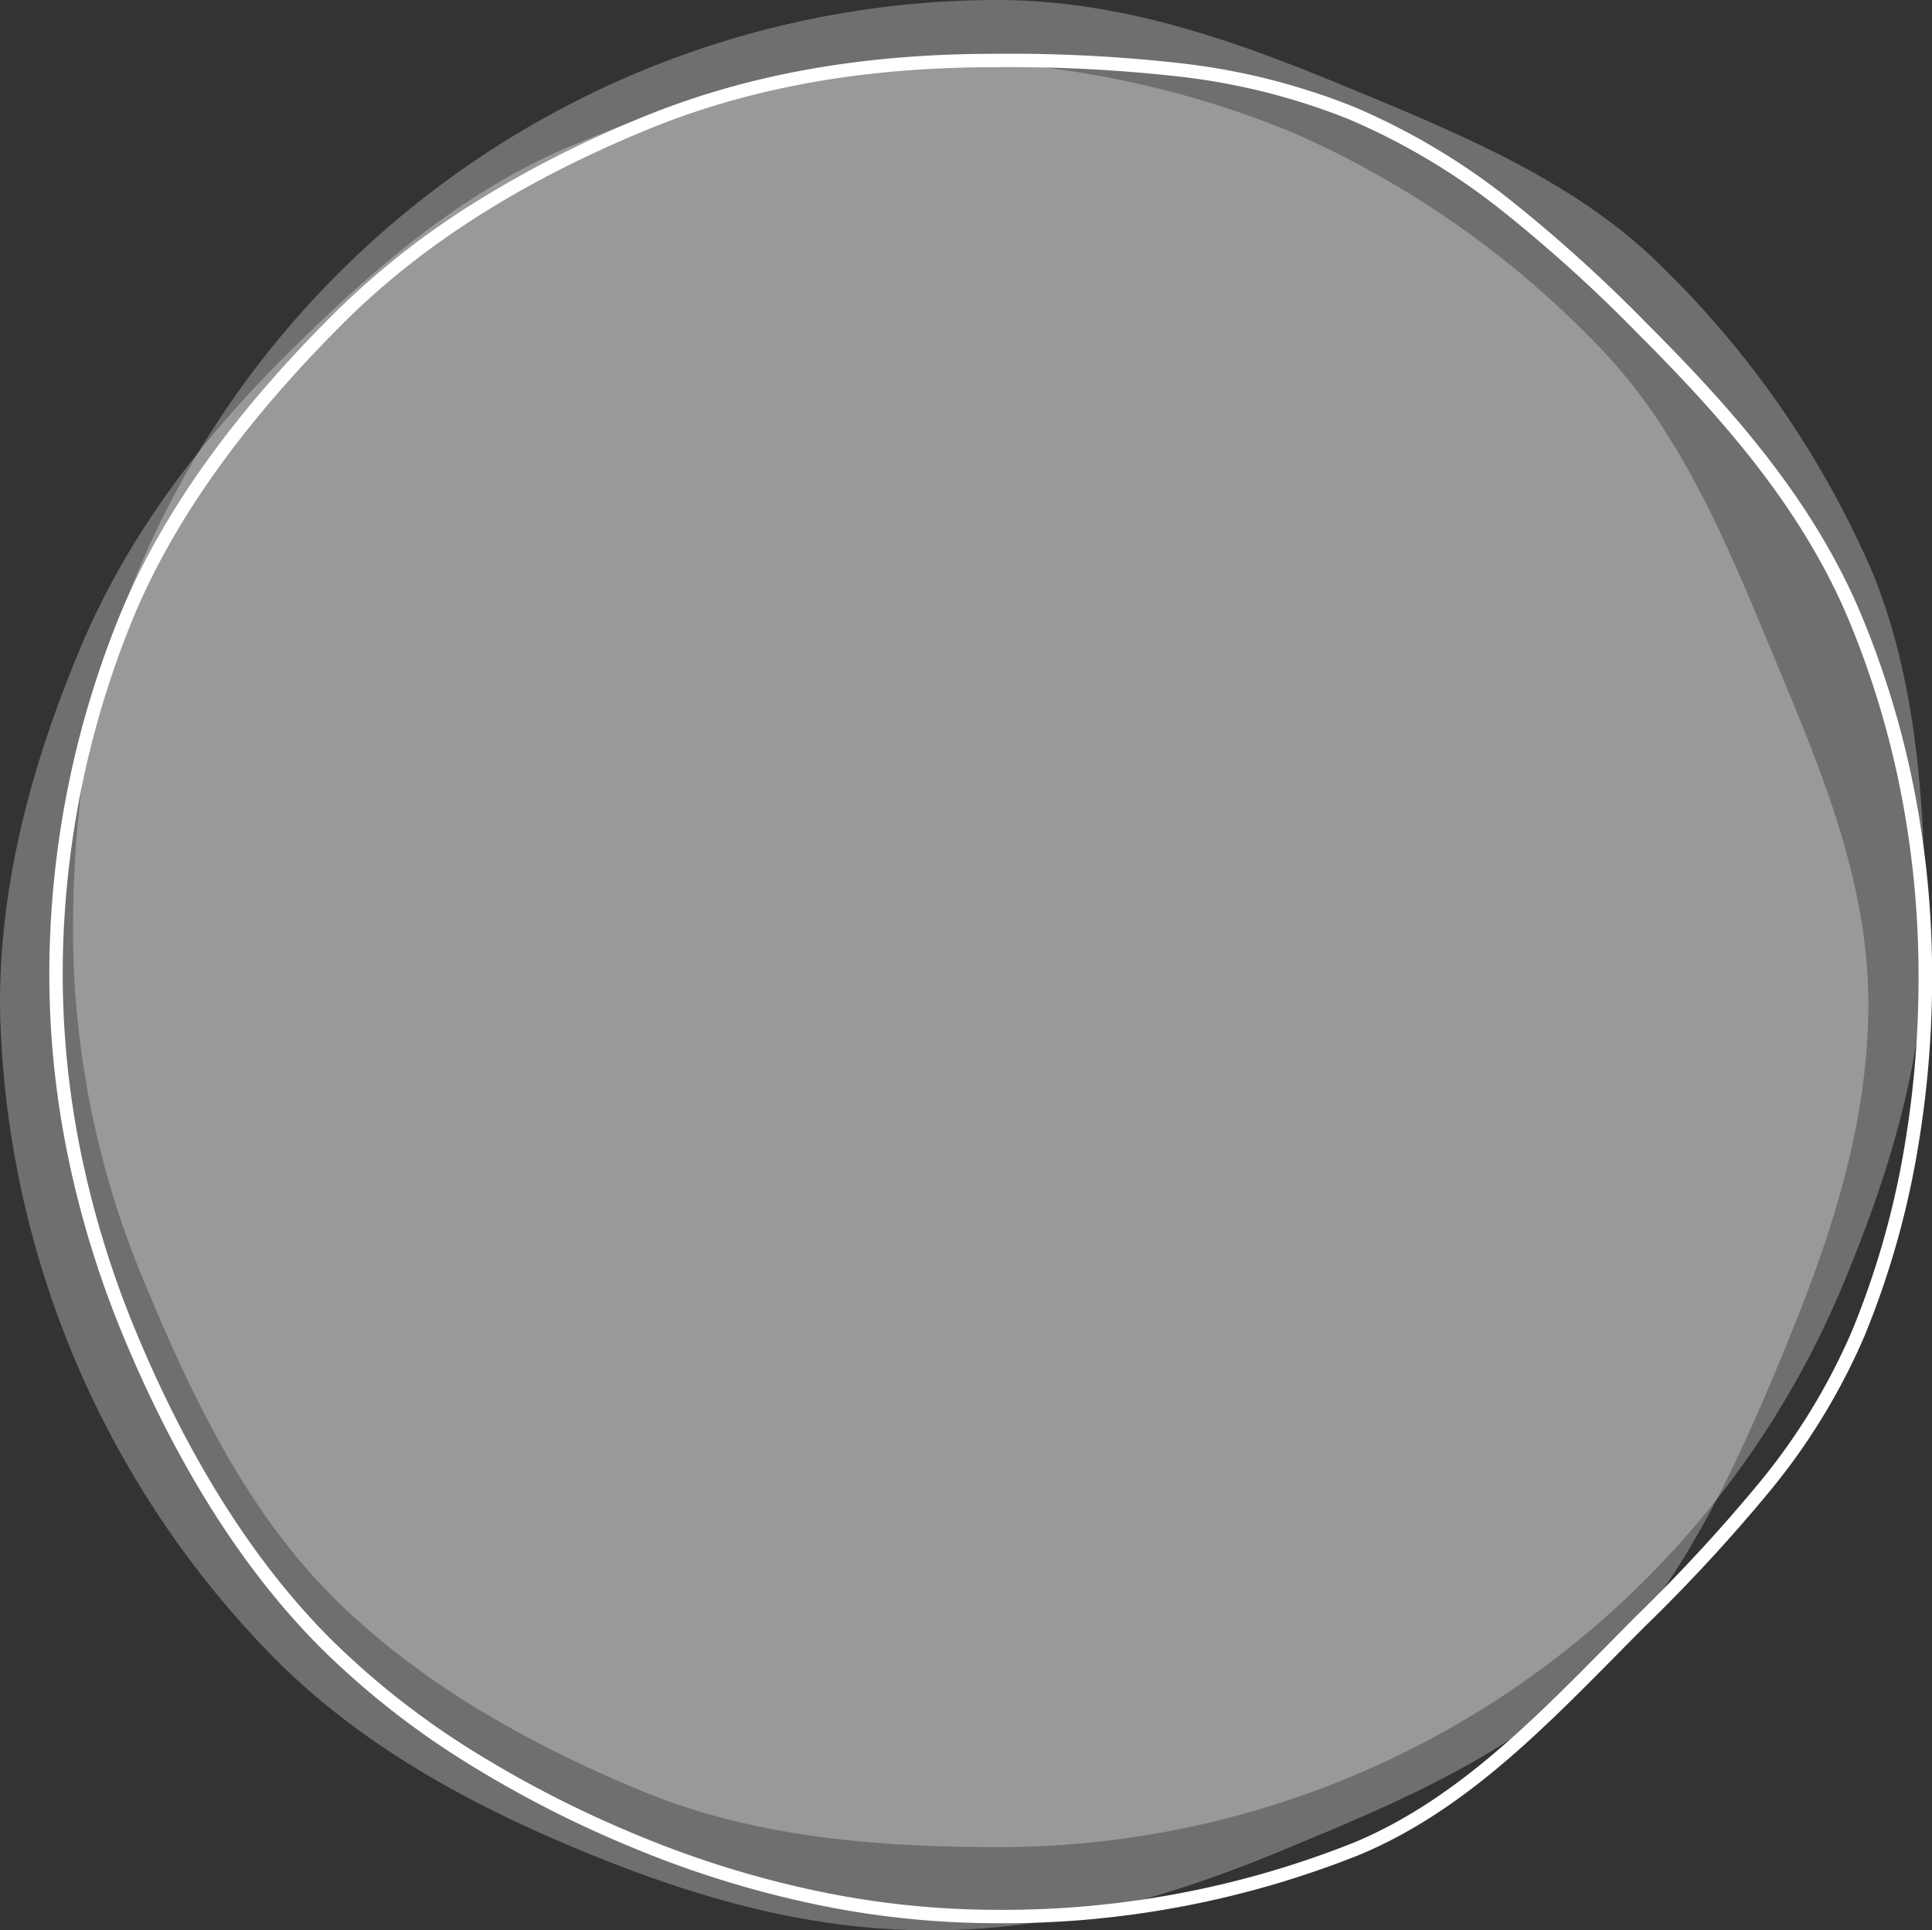
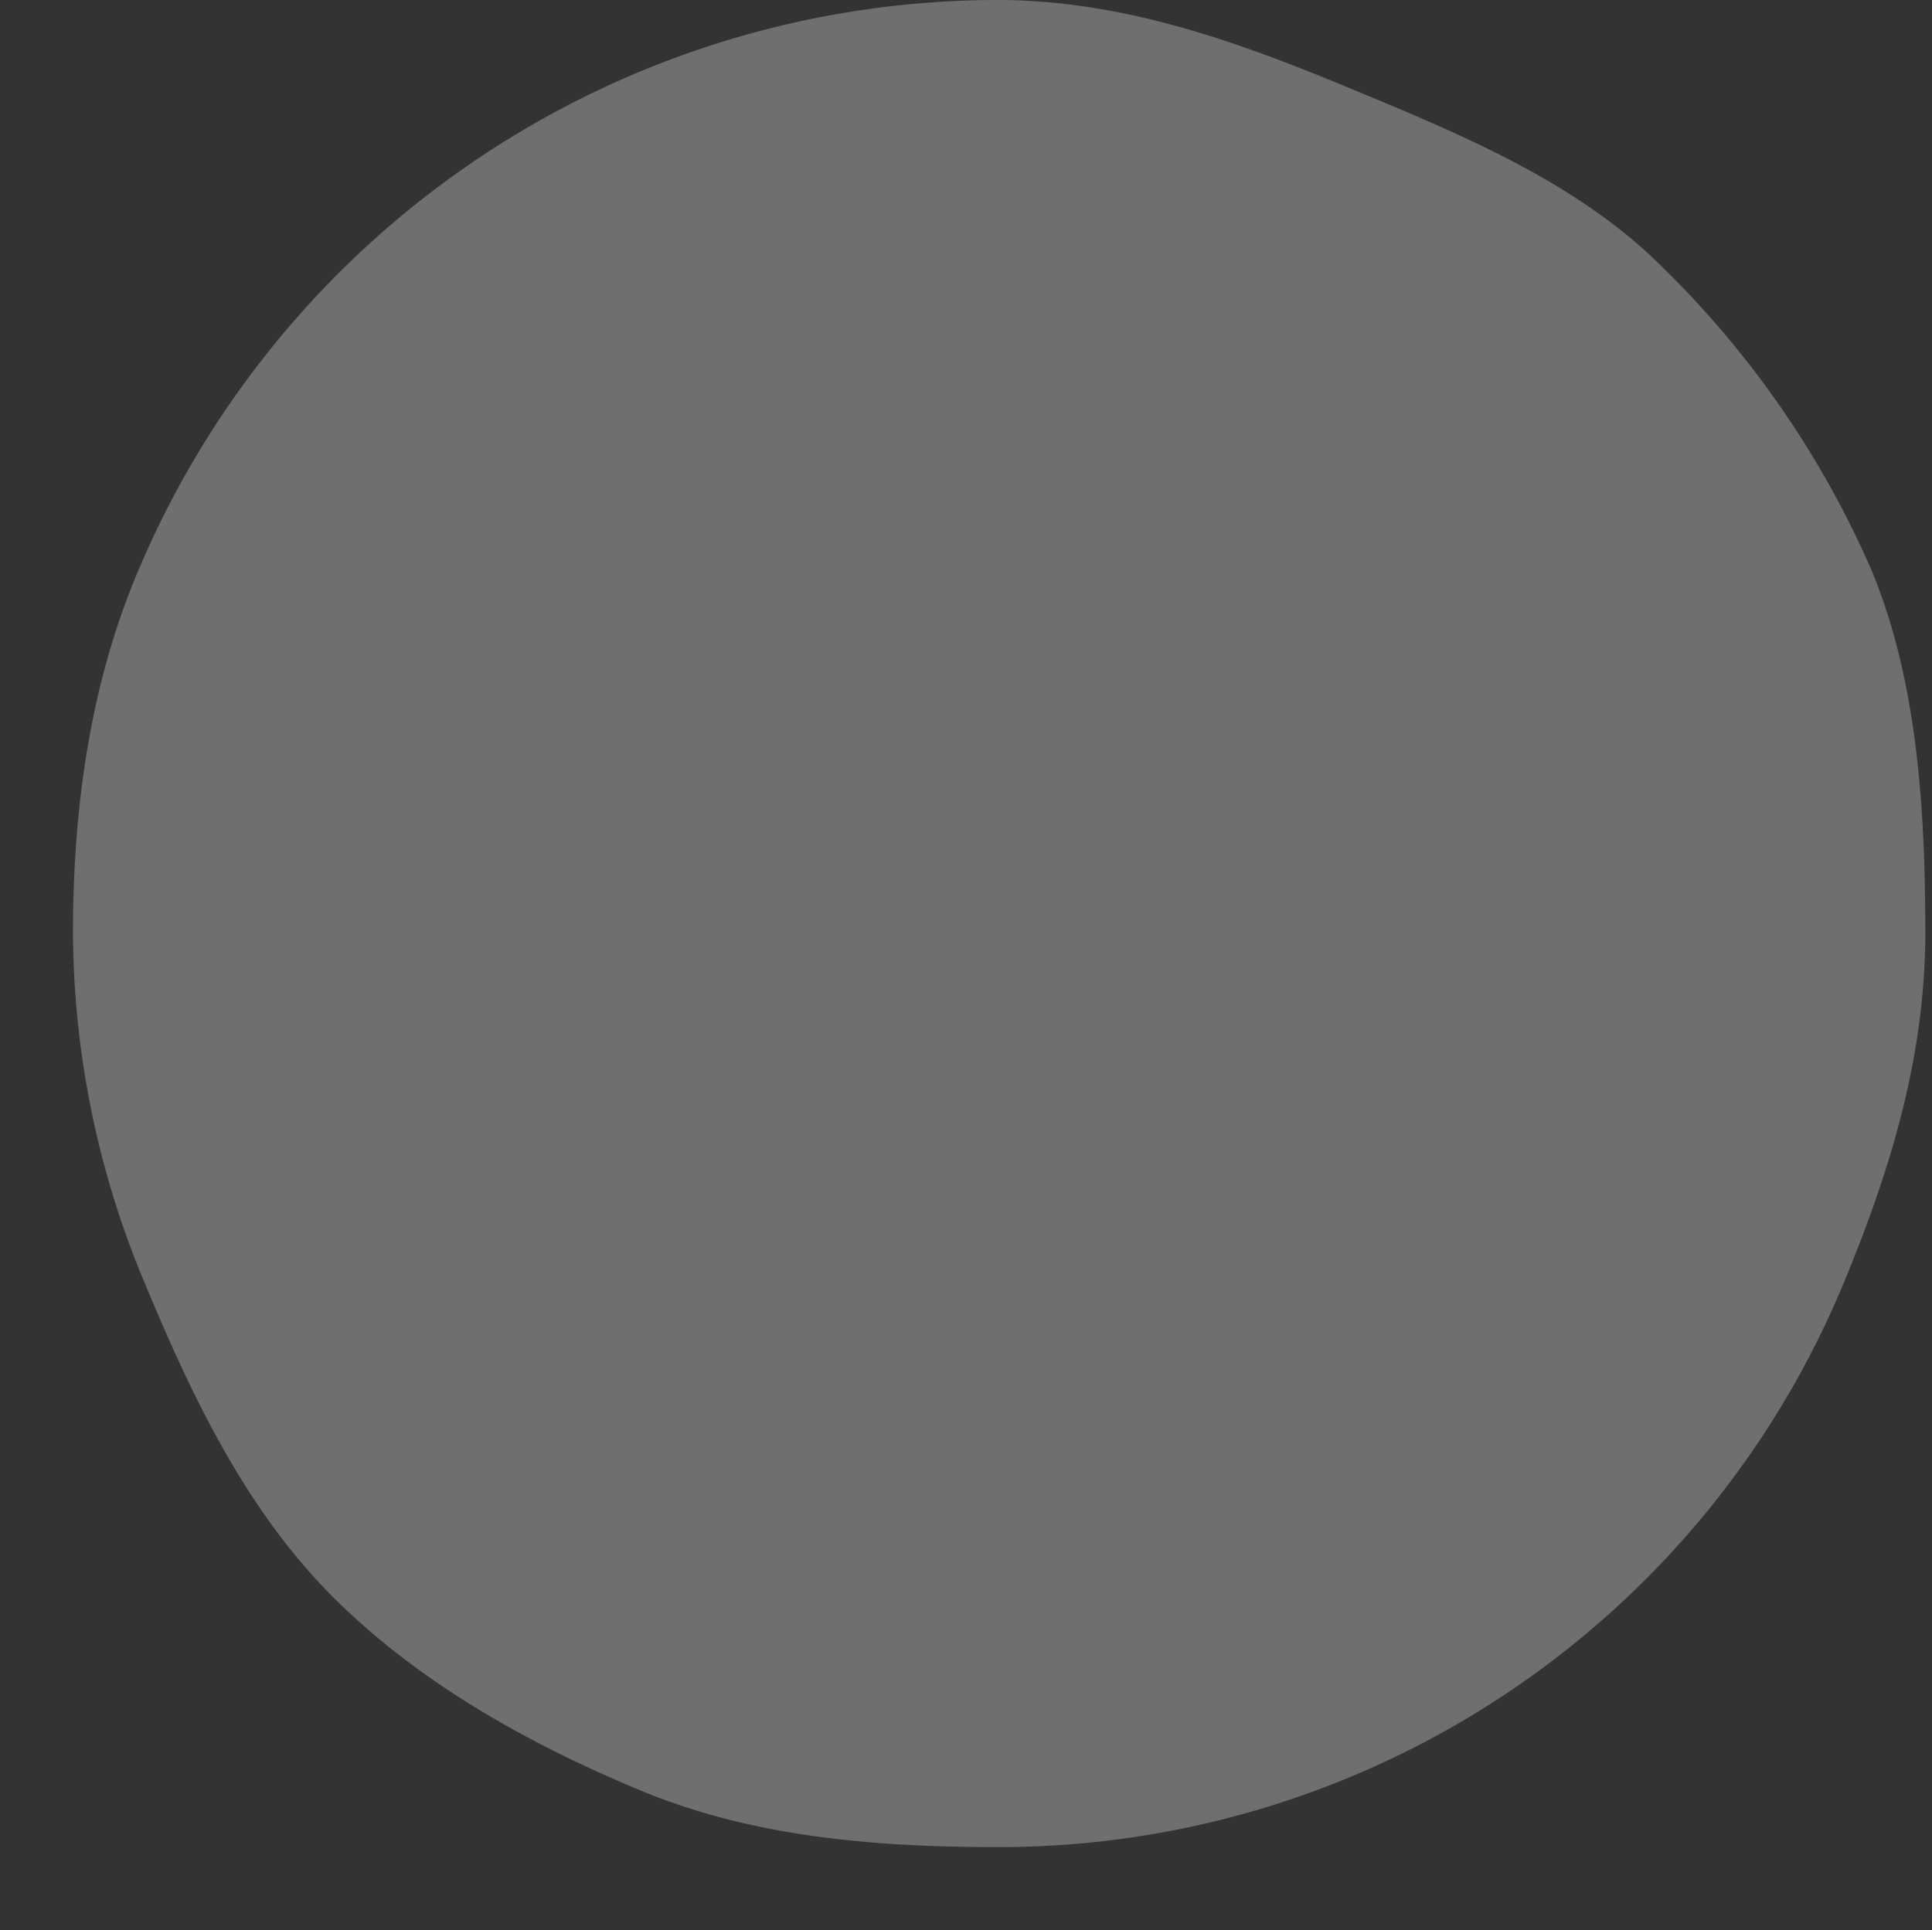
<svg xmlns="http://www.w3.org/2000/svg" width="144.107" height="144.018" viewBox="0 0 144.107 144.018">
  <rect x="0" y="0" width="144.107" height="144.018" fill="#333333" stroke="none" />
  <g id="recruit_voice_icon_bg" transform="translate(-0.002 -0.001)">
    <path id="パス_434" data-name="パス 434" d="M143.61,69.569c0,9.393-2.7,17.991-6.091,26.16a68.183,68.183,0,0,1-63.157,42.078c-9.393,0-18.355-.817-26.523-4.2-8.467-3.511-16.645-8.1-23.027-14.484s-10.44-14.78-13.951-23.247a68.081,68.081,0,0,1-5.414-26.3c0-9.393,1.31-18.431,4.7-26.6A69.653,69.653,0,0,1,74.362,0c9.394,0,17.953,3.117,26.121,6.5C108.951,10.017,117.62,13.55,124,19.931a71.591,71.591,0,0,1,15.6,22.615c3.387,8.168,4.008,17.63,4.008,27.023" fill="#fff" opacity="0.296" />
-     <path id="パス_435" data-name="パス 435" d="M139.361,74.919c0,9.393-3.076,18.12-6.464,26.288-3.511,8.468-7.412,17-13.793,23.386s-15.047,9.973-23.514,13.484c-8.169,3.387-16.766,5.942-26.16,5.942s-17.977-2.592-26.145-5.979c-8.467-3.512-16.353-7.861-22.734-14.242A71.13,71.13,0,0,1,0,74.919c0-9.393,2.5-18.15,5.89-26.318,3.51-8.468,8.9-15.553,15.286-21.935s13.217-12.379,21.684-15.89C51.03,7.389,60.036,4.515,69.43,4.515A71.292,71.292,0,0,1,96.374,9.869a71.125,71.125,0,0,1,22.508,15.6c6.381,6.381,9.879,14.955,13.39,23.423,3.388,8.168,7.089,16.636,7.089,26.029" fill="#fff" opacity="0.296" />
-     <path id="パス_437" data-name="パス 437" d="M70.369-.124a113.486,113.486,0,0,1,13.847.7,49.673,49.673,0,0,1,13,3.269,50.456,50.456,0,0,1,11.724,7.011,111.219,111.219,0,0,1,10.089,9.137c6.2,6.2,12.431,13.135,16.047,21.855a68.124,68.124,0,0,1,3.9,12.94,72.084,72.084,0,0,1,1.337,13.86,76.652,76.652,0,0,1-1.24,13.894,64.628,64.628,0,0,1-3.8,12.985,47.938,47.938,0,0,1-7.121,11.651,125.93,125.93,0,0,1-9.238,10.005c-.723.723-1.459,1.469-2.172,2.191-5.7,5.769-11.585,11.735-19.184,14.887a71.623,71.623,0,0,1-27.179,5.087,66.143,66.143,0,0,1-13.947-1.533,76.079,76.079,0,0,1-13.009-4.089,84.029,84.029,0,0,1-12.4-6.343,61.533,61.533,0,0,1-10.85-8.527C14.379,113.073,9.412,105.235,5.4,95.56A73.916,73.916,0,0,1,1.359,82.57,67.467,67.467,0,0,1-.125,68.648a71.1,71.1,0,0,1,5.307-27c3.084-7.437,8.272-14.741,15.859-22.327a60.523,60.523,0,0,1,10.644-8.4A82.462,82.462,0,0,1,43.88,4.7C51.7,1.453,60.368-.124,70.369-.124Zm0,138.472a70.616,70.616,0,0,0,26.8-5.011c7.413-3.074,13.23-8.967,18.856-14.665.713-.723,1.451-1.47,2.176-2.2a125.09,125.09,0,0,0,9.166-9.924,46.96,46.96,0,0,0,6.977-11.408,63.627,63.627,0,0,0,3.742-12.784A75.649,75.649,0,0,0,139.3,68.648a71.083,71.083,0,0,0-1.318-13.668,67.122,67.122,0,0,0-3.839-12.75c-3.549-8.559-9.706-15.406-15.831-21.531a110.308,110.308,0,0,0-10-9.056A49.474,49.474,0,0,0,96.828,4.768a48.692,48.692,0,0,0-12.736-3.2A112.56,112.56,0,0,0,70.369.876C60.5.876,51.963,2.428,44.264,5.621,34.941,9.487,27.576,14.2,21.749,20.027c-7.493,7.492-12.61,14.689-15.643,22A70.089,70.089,0,0,0,.875,68.648,66.465,66.465,0,0,0,2.337,82.364,72.916,72.916,0,0,0,6.324,95.176c3.962,9.554,8.855,17.282,14.545,22.972a60.538,60.538,0,0,0,10.674,8.387A83.029,83.029,0,0,0,43.8,132.8a75.077,75.077,0,0,0,12.838,4.035A65.143,65.143,0,0,0,70.369,138.348Z" transform="translate(3.805 4.139)" fill="#fff" />
  </g>
</svg>